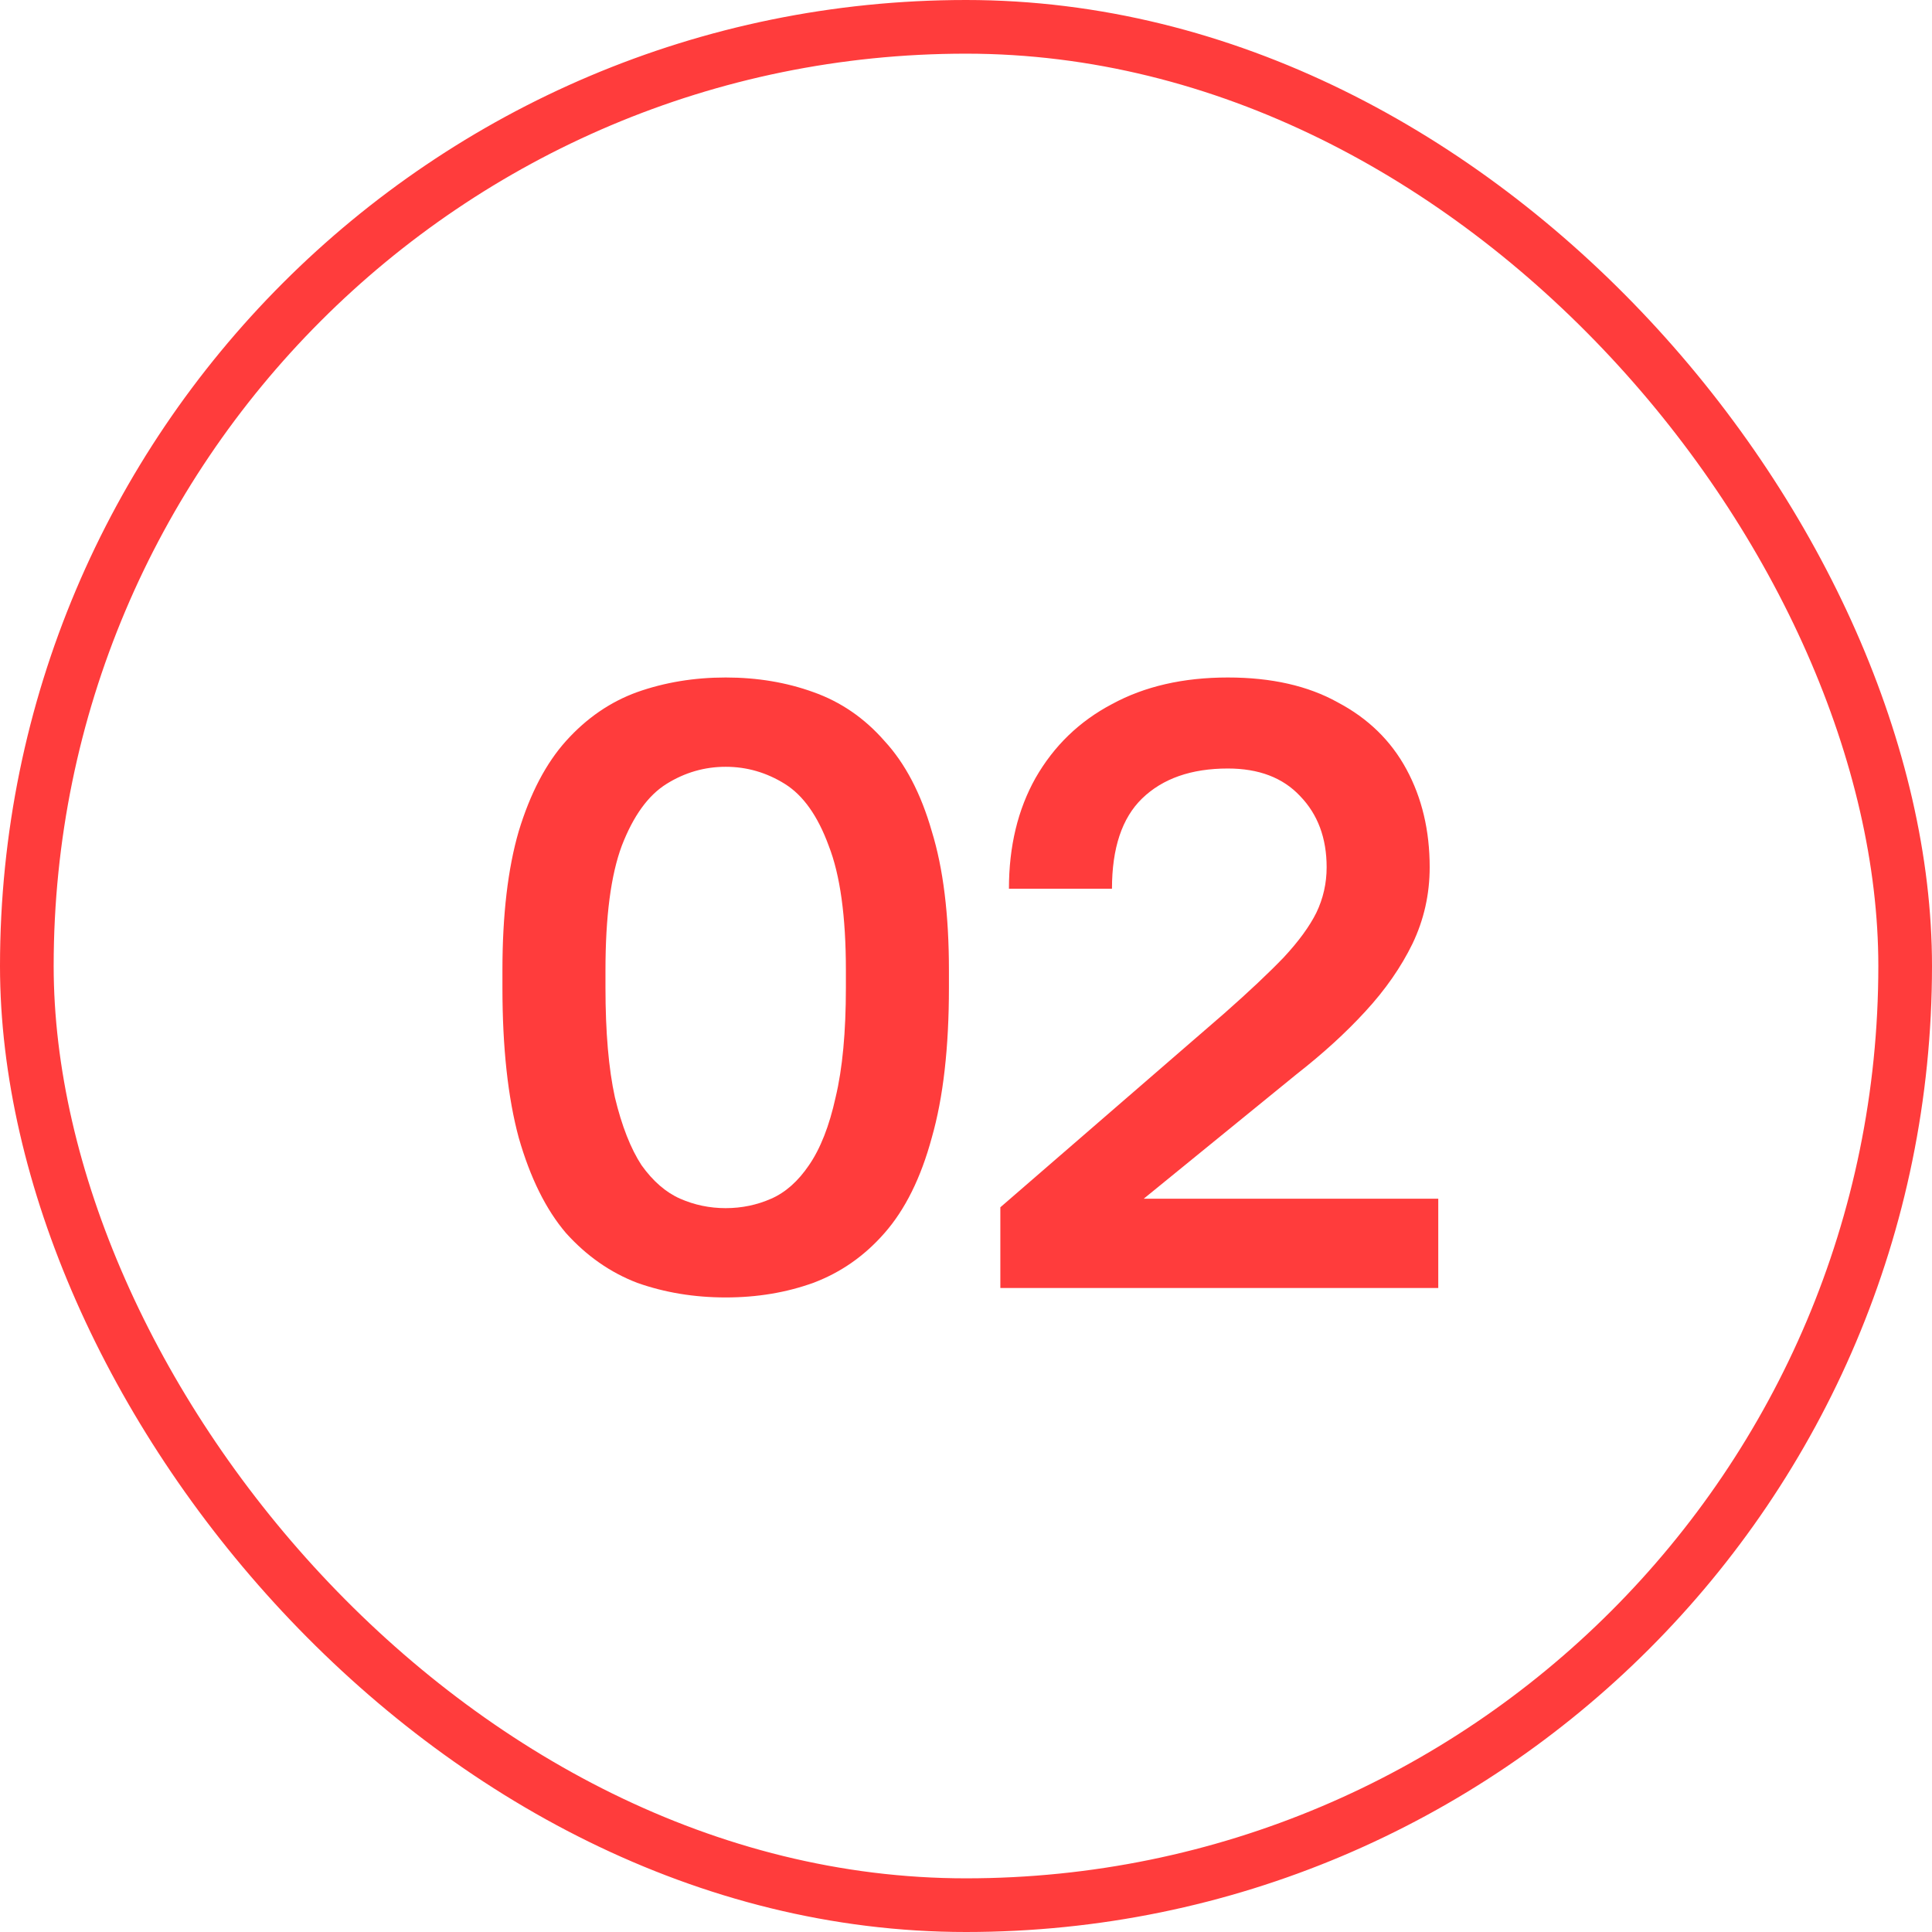
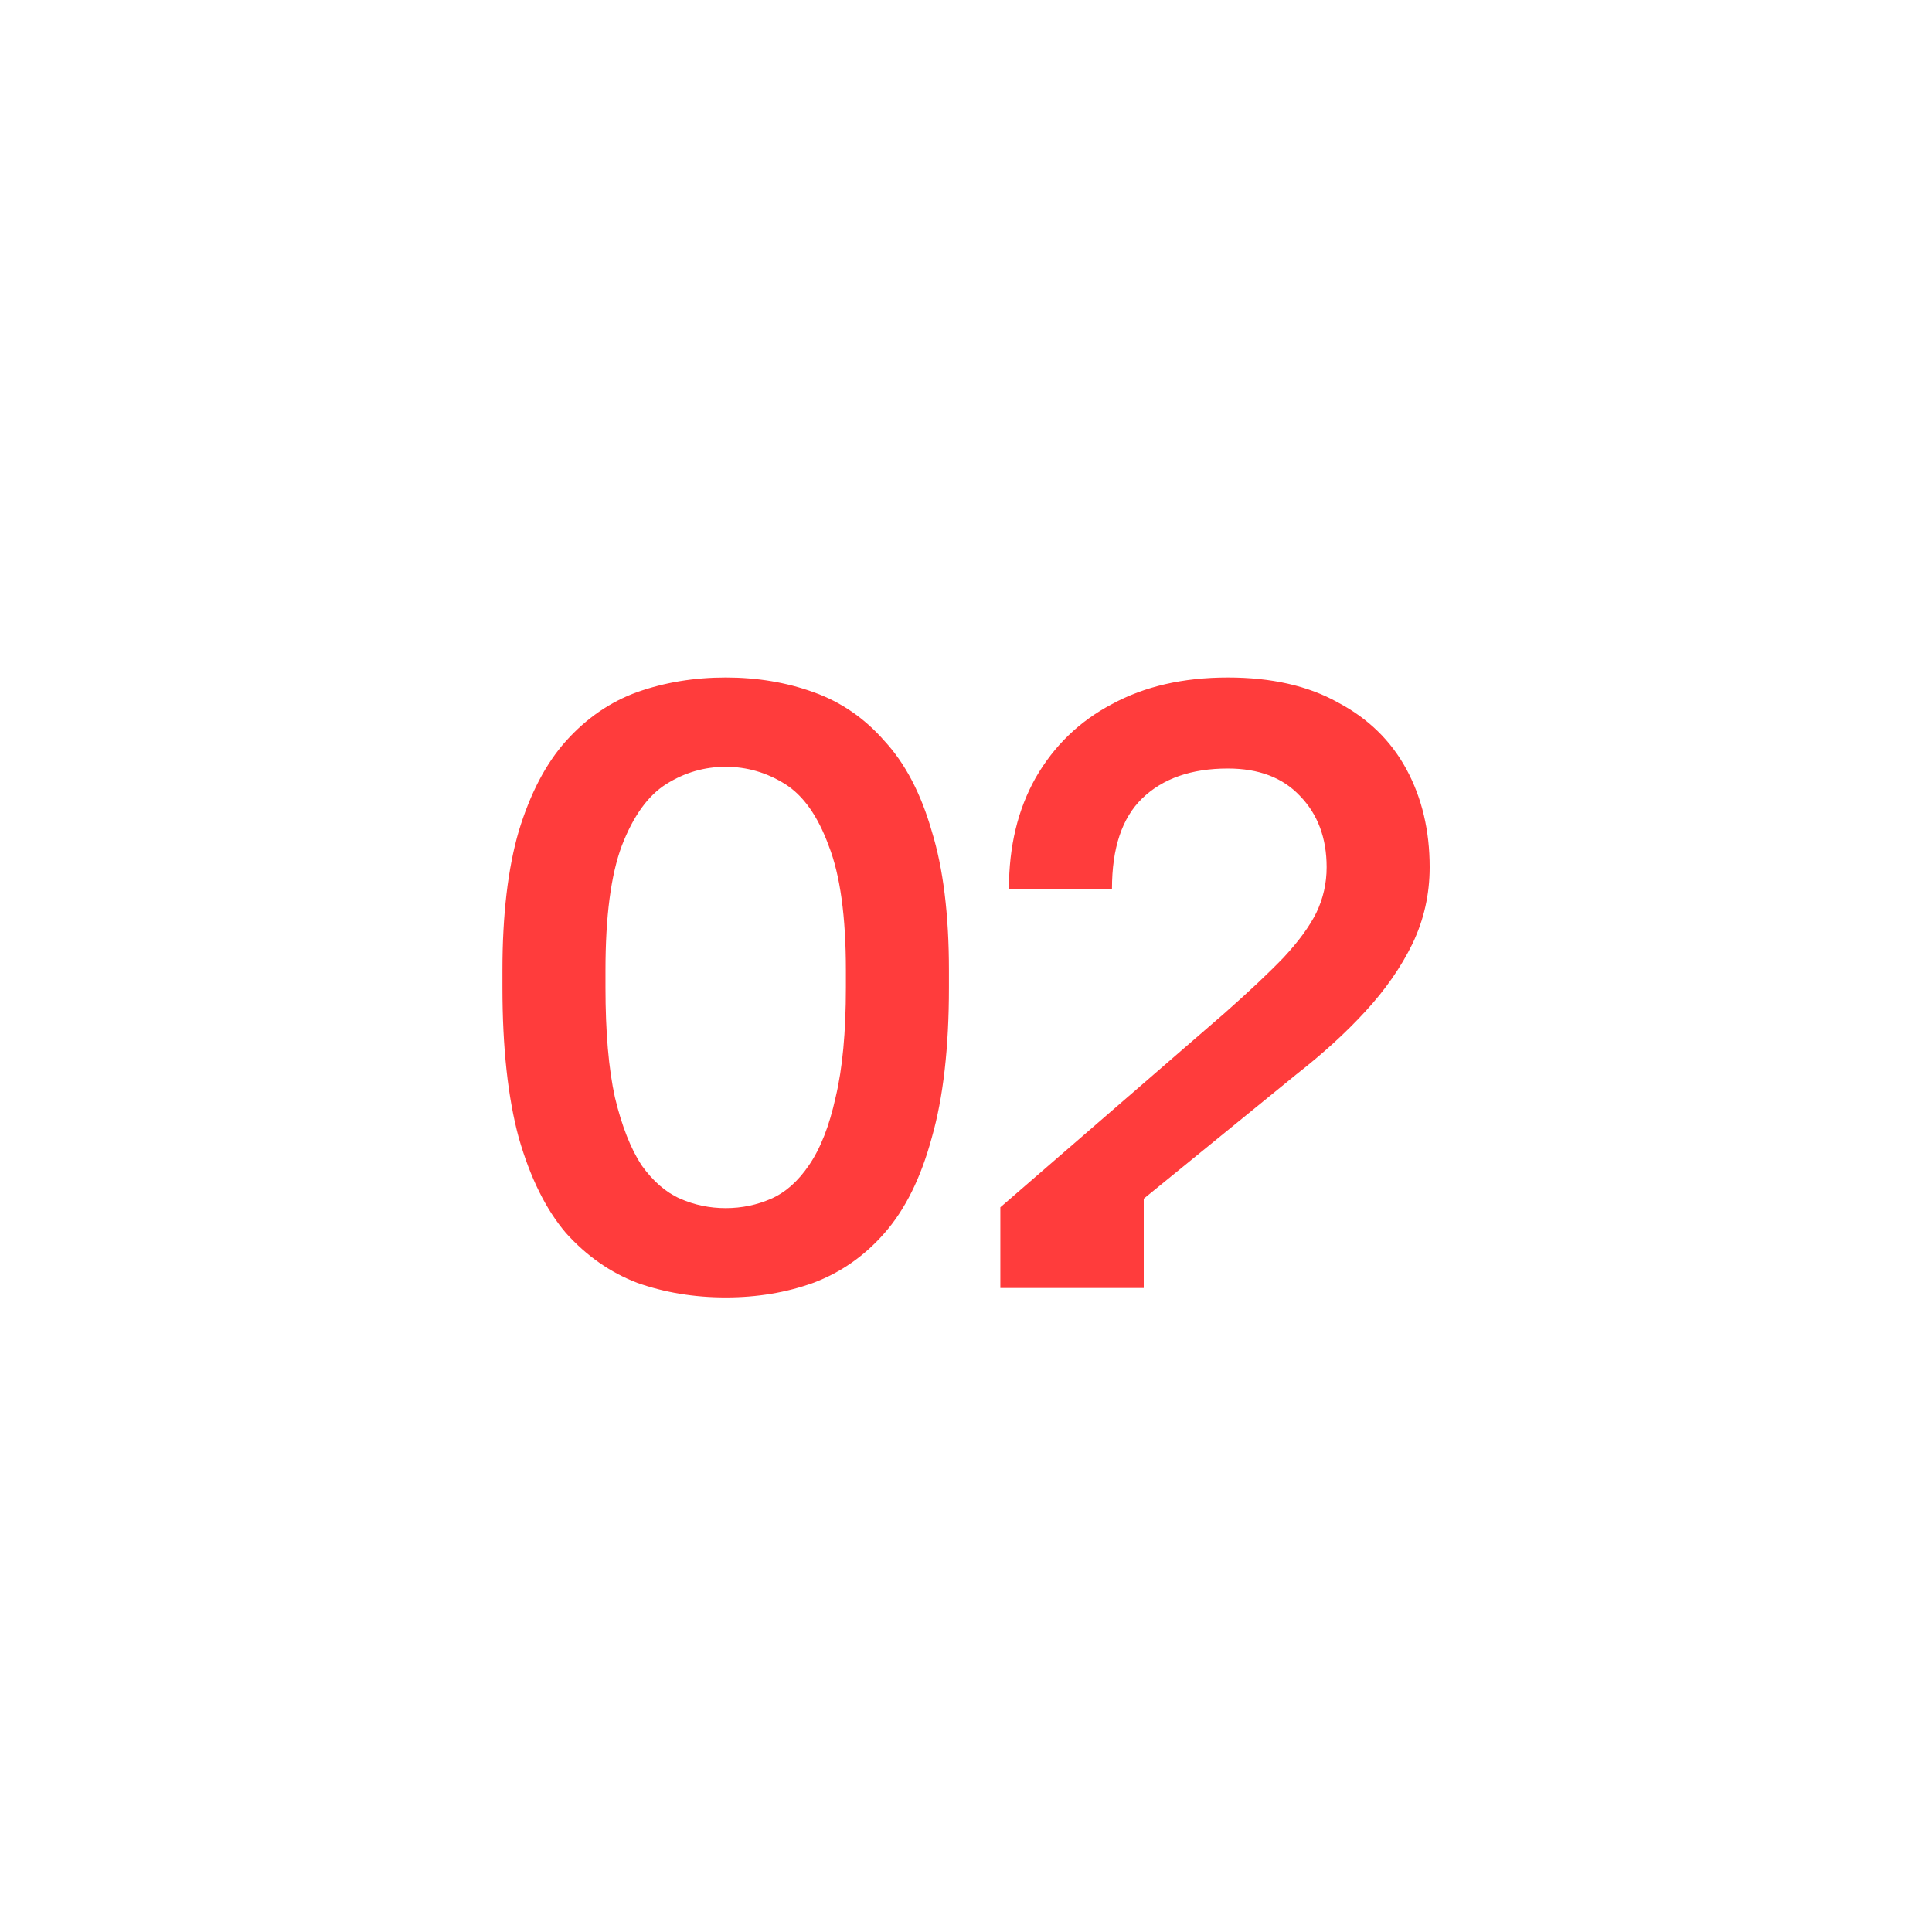
<svg xmlns="http://www.w3.org/2000/svg" width="36" height="36" viewBox="0 0 36 36" fill="none">
-   <rect x="0.5" y="0.5" width="35" height="35" rx="17.5" stroke="#FF3C3C" />
-   <path d="M13.522 24.176C12.935 24.176 12.386 24.085 11.874 23.904C11.373 23.712 10.93 23.403 10.546 22.976C10.173 22.539 9.88 21.947 9.666 21.2C9.464 20.453 9.362 19.52 9.362 18.4V18.08C9.362 17.045 9.464 16.181 9.666 15.488C9.88 14.784 10.173 14.224 10.546 13.808C10.93 13.381 11.373 13.077 11.874 12.896C12.386 12.715 12.935 12.624 13.522 12.624C14.109 12.624 14.653 12.715 15.154 12.896C15.666 13.077 16.109 13.381 16.482 13.808C16.866 14.224 17.16 14.784 17.362 15.488C17.576 16.181 17.682 17.045 17.682 18.08V18.4C17.682 19.52 17.576 20.453 17.362 21.2C17.16 21.947 16.866 22.539 16.482 22.976C16.109 23.403 15.666 23.712 15.154 23.904C14.653 24.085 14.109 24.176 13.522 24.176ZM13.522 22.512C13.821 22.512 14.104 22.453 14.37 22.336C14.637 22.219 14.871 22.011 15.074 21.712C15.287 21.403 15.453 20.981 15.57 20.448C15.698 19.915 15.762 19.232 15.762 18.4V18.08C15.762 17.077 15.655 16.304 15.442 15.76C15.239 15.205 14.967 14.821 14.626 14.608C14.285 14.395 13.917 14.288 13.522 14.288C13.127 14.288 12.759 14.395 12.418 14.608C12.077 14.821 11.8 15.205 11.586 15.76C11.383 16.304 11.282 17.077 11.282 18.08V18.4C11.282 19.232 11.341 19.915 11.458 20.448C11.586 20.981 11.752 21.403 11.954 21.712C12.168 22.011 12.408 22.219 12.674 22.336C12.941 22.453 13.223 22.512 13.522 22.512ZM18.64 24V22.496L22.816 18.88C23.275 18.475 23.643 18.128 23.92 17.84C24.198 17.541 24.4 17.264 24.528 17.008C24.656 16.741 24.72 16.459 24.72 16.16C24.72 15.616 24.555 15.173 24.224 14.832C23.904 14.491 23.456 14.32 22.88 14.32C22.198 14.32 21.664 14.507 21.28 14.88C20.907 15.243 20.72 15.803 20.72 16.56H18.8C18.8 15.771 18.966 15.083 19.296 14.496C19.638 13.899 20.112 13.44 20.72 13.12C21.328 12.789 22.048 12.624 22.88 12.624C23.691 12.624 24.374 12.779 24.928 13.088C25.494 13.387 25.92 13.803 26.208 14.336C26.496 14.869 26.64 15.477 26.64 16.16C26.64 16.661 26.534 17.136 26.32 17.584C26.107 18.021 25.814 18.443 25.44 18.848C25.078 19.243 24.651 19.632 24.16 20.016L21.312 22.336H26.8V24H18.64Z" fill="#FF3C3C" />
+   <path d="M13.522 24.176C12.935 24.176 12.386 24.085 11.874 23.904C11.373 23.712 10.93 23.403 10.546 22.976C10.173 22.539 9.88 21.947 9.666 21.2C9.464 20.453 9.362 19.52 9.362 18.4V18.08C9.362 17.045 9.464 16.181 9.666 15.488C9.88 14.784 10.173 14.224 10.546 13.808C10.93 13.381 11.373 13.077 11.874 12.896C12.386 12.715 12.935 12.624 13.522 12.624C14.109 12.624 14.653 12.715 15.154 12.896C15.666 13.077 16.109 13.381 16.482 13.808C16.866 14.224 17.16 14.784 17.362 15.488C17.576 16.181 17.682 17.045 17.682 18.08V18.4C17.682 19.52 17.576 20.453 17.362 21.2C17.16 21.947 16.866 22.539 16.482 22.976C16.109 23.403 15.666 23.712 15.154 23.904C14.653 24.085 14.109 24.176 13.522 24.176ZM13.522 22.512C13.821 22.512 14.104 22.453 14.37 22.336C14.637 22.219 14.871 22.011 15.074 21.712C15.287 21.403 15.453 20.981 15.57 20.448C15.698 19.915 15.762 19.232 15.762 18.4V18.08C15.762 17.077 15.655 16.304 15.442 15.76C15.239 15.205 14.967 14.821 14.626 14.608C14.285 14.395 13.917 14.288 13.522 14.288C13.127 14.288 12.759 14.395 12.418 14.608C12.077 14.821 11.8 15.205 11.586 15.76C11.383 16.304 11.282 17.077 11.282 18.08V18.4C11.282 19.232 11.341 19.915 11.458 20.448C11.586 20.981 11.752 21.403 11.954 21.712C12.168 22.011 12.408 22.219 12.674 22.336C12.941 22.453 13.223 22.512 13.522 22.512ZM18.64 24V22.496L22.816 18.88C23.275 18.475 23.643 18.128 23.92 17.84C24.198 17.541 24.4 17.264 24.528 17.008C24.656 16.741 24.72 16.459 24.72 16.16C24.72 15.616 24.555 15.173 24.224 14.832C23.904 14.491 23.456 14.32 22.88 14.32C22.198 14.32 21.664 14.507 21.28 14.88C20.907 15.243 20.72 15.803 20.72 16.56H18.8C18.8 15.771 18.966 15.083 19.296 14.496C19.638 13.899 20.112 13.44 20.72 13.12C21.328 12.789 22.048 12.624 22.88 12.624C23.691 12.624 24.374 12.779 24.928 13.088C25.494 13.387 25.92 13.803 26.208 14.336C26.496 14.869 26.64 15.477 26.64 16.16C26.64 16.661 26.534 17.136 26.32 17.584C26.107 18.021 25.814 18.443 25.44 18.848C25.078 19.243 24.651 19.632 24.16 20.016L21.312 22.336V24H18.64Z" fill="#FF3C3C" />
</svg>